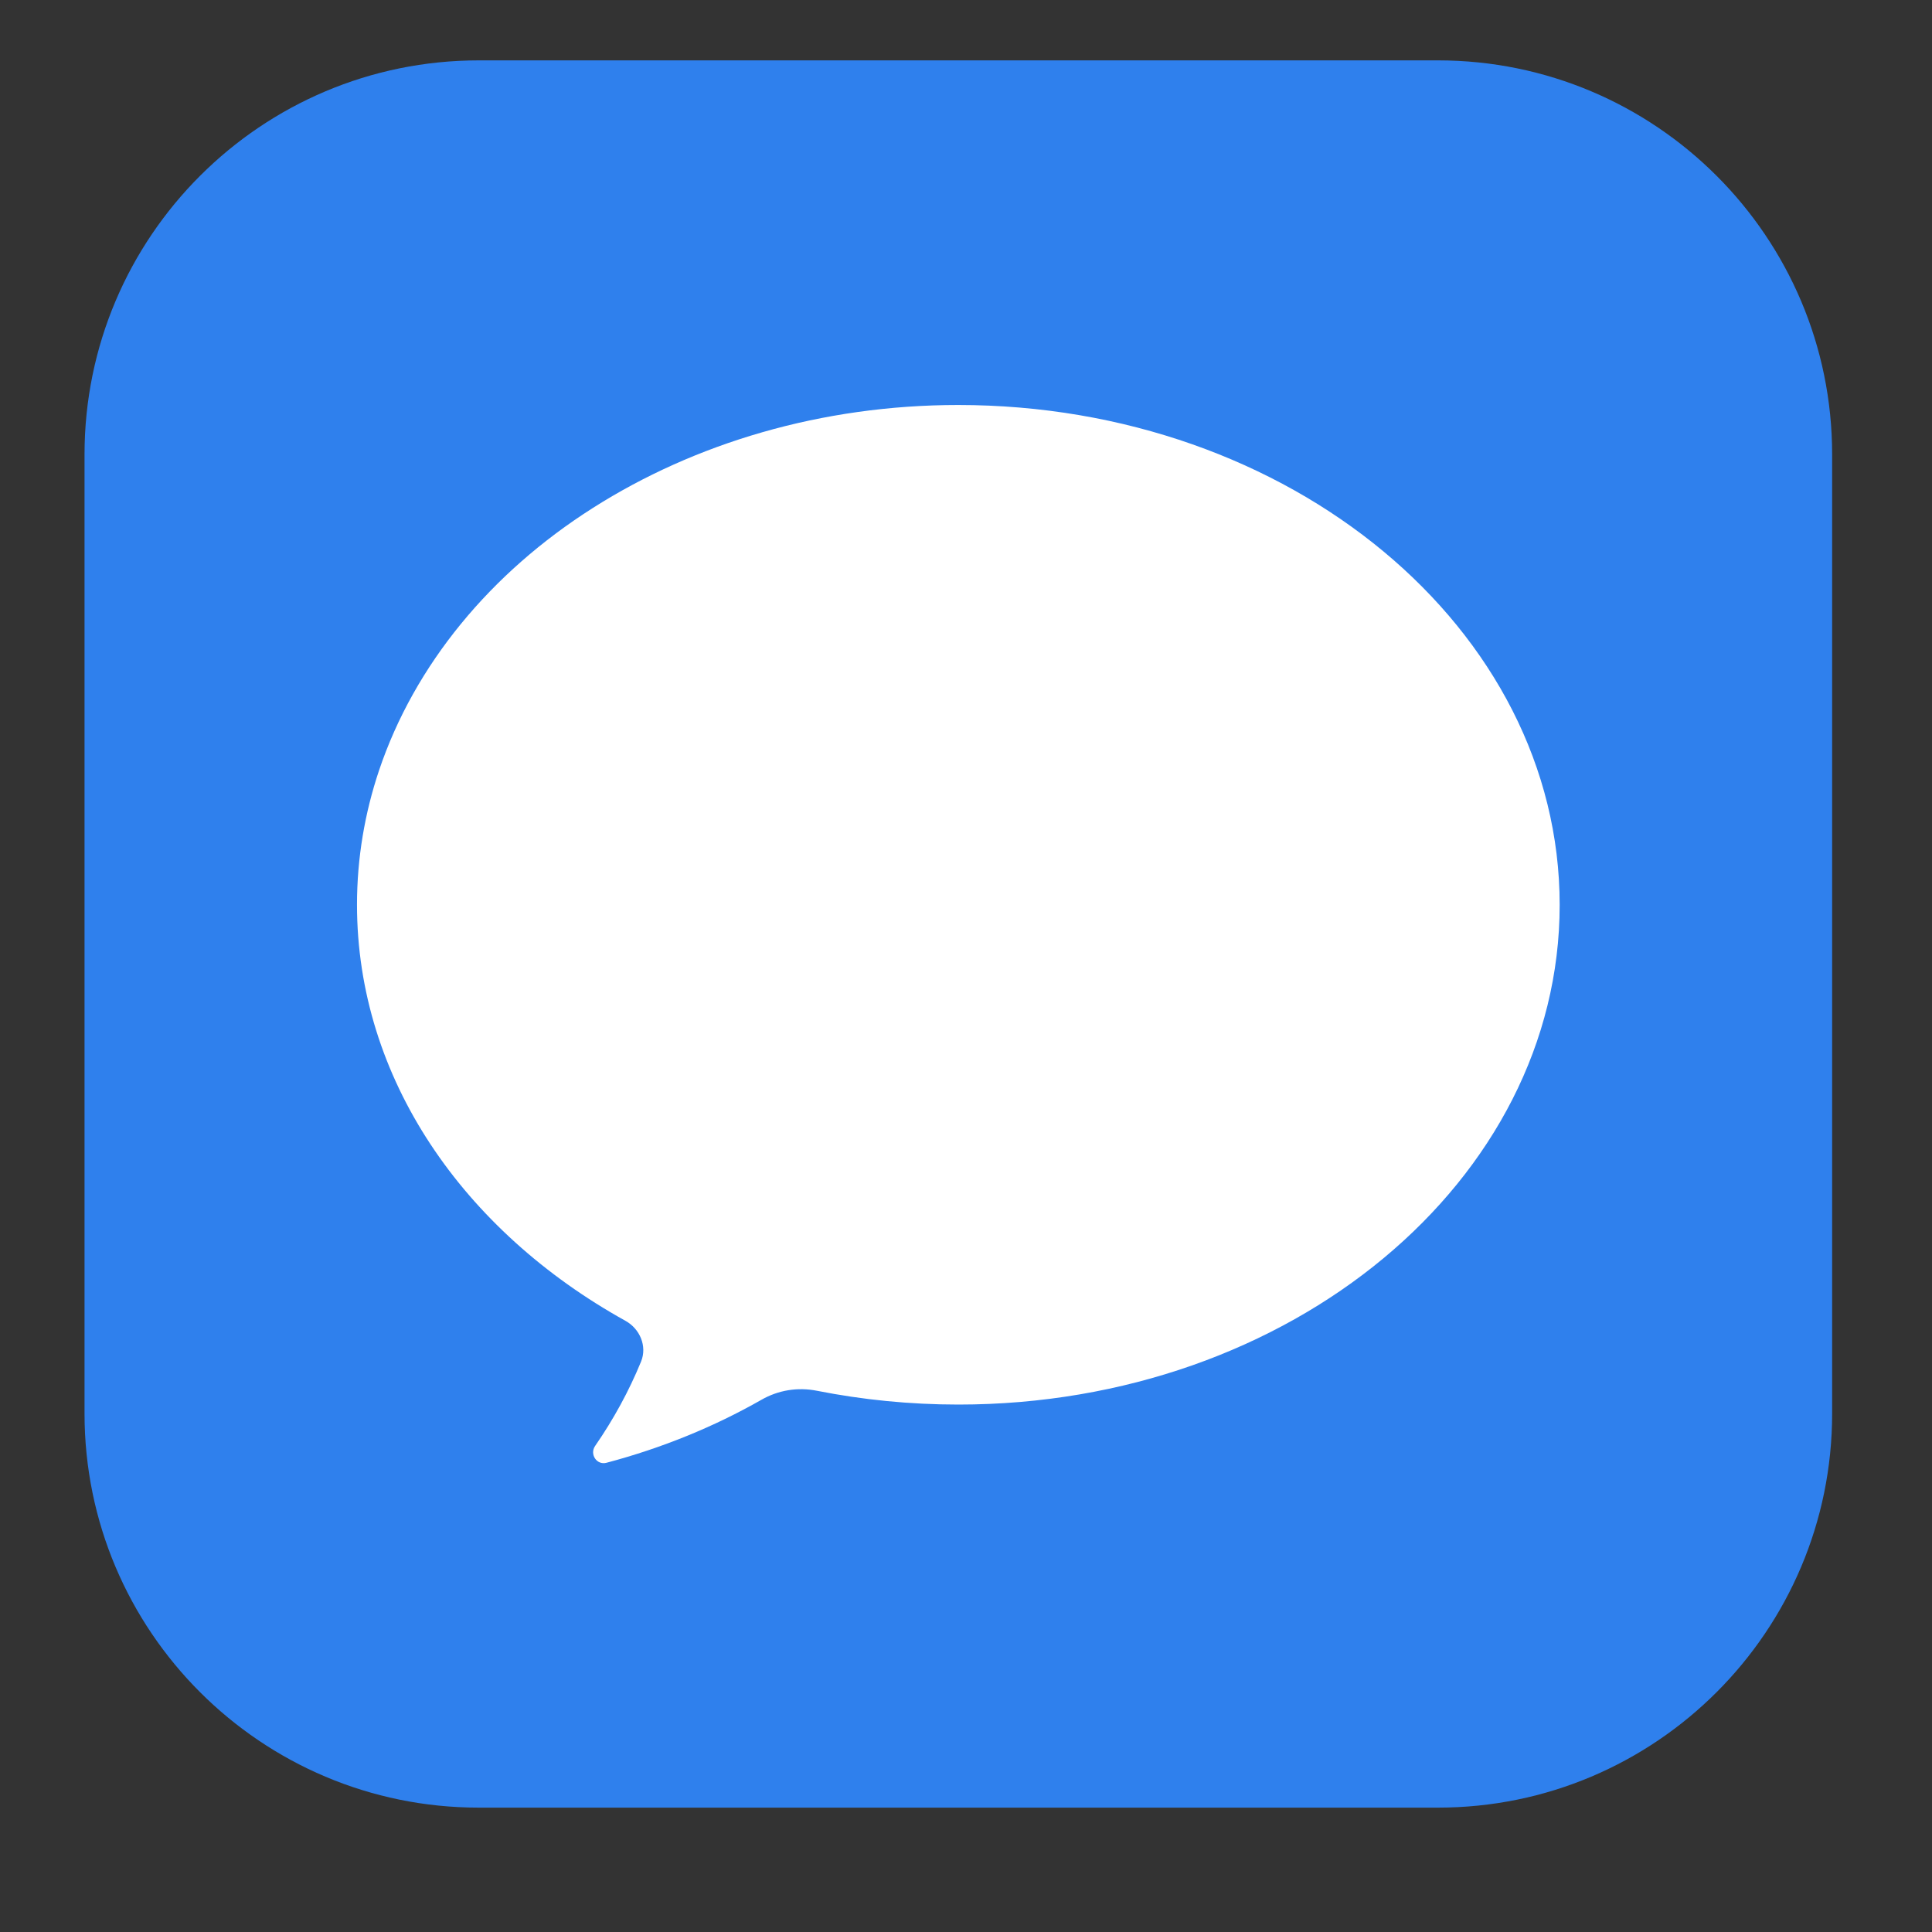
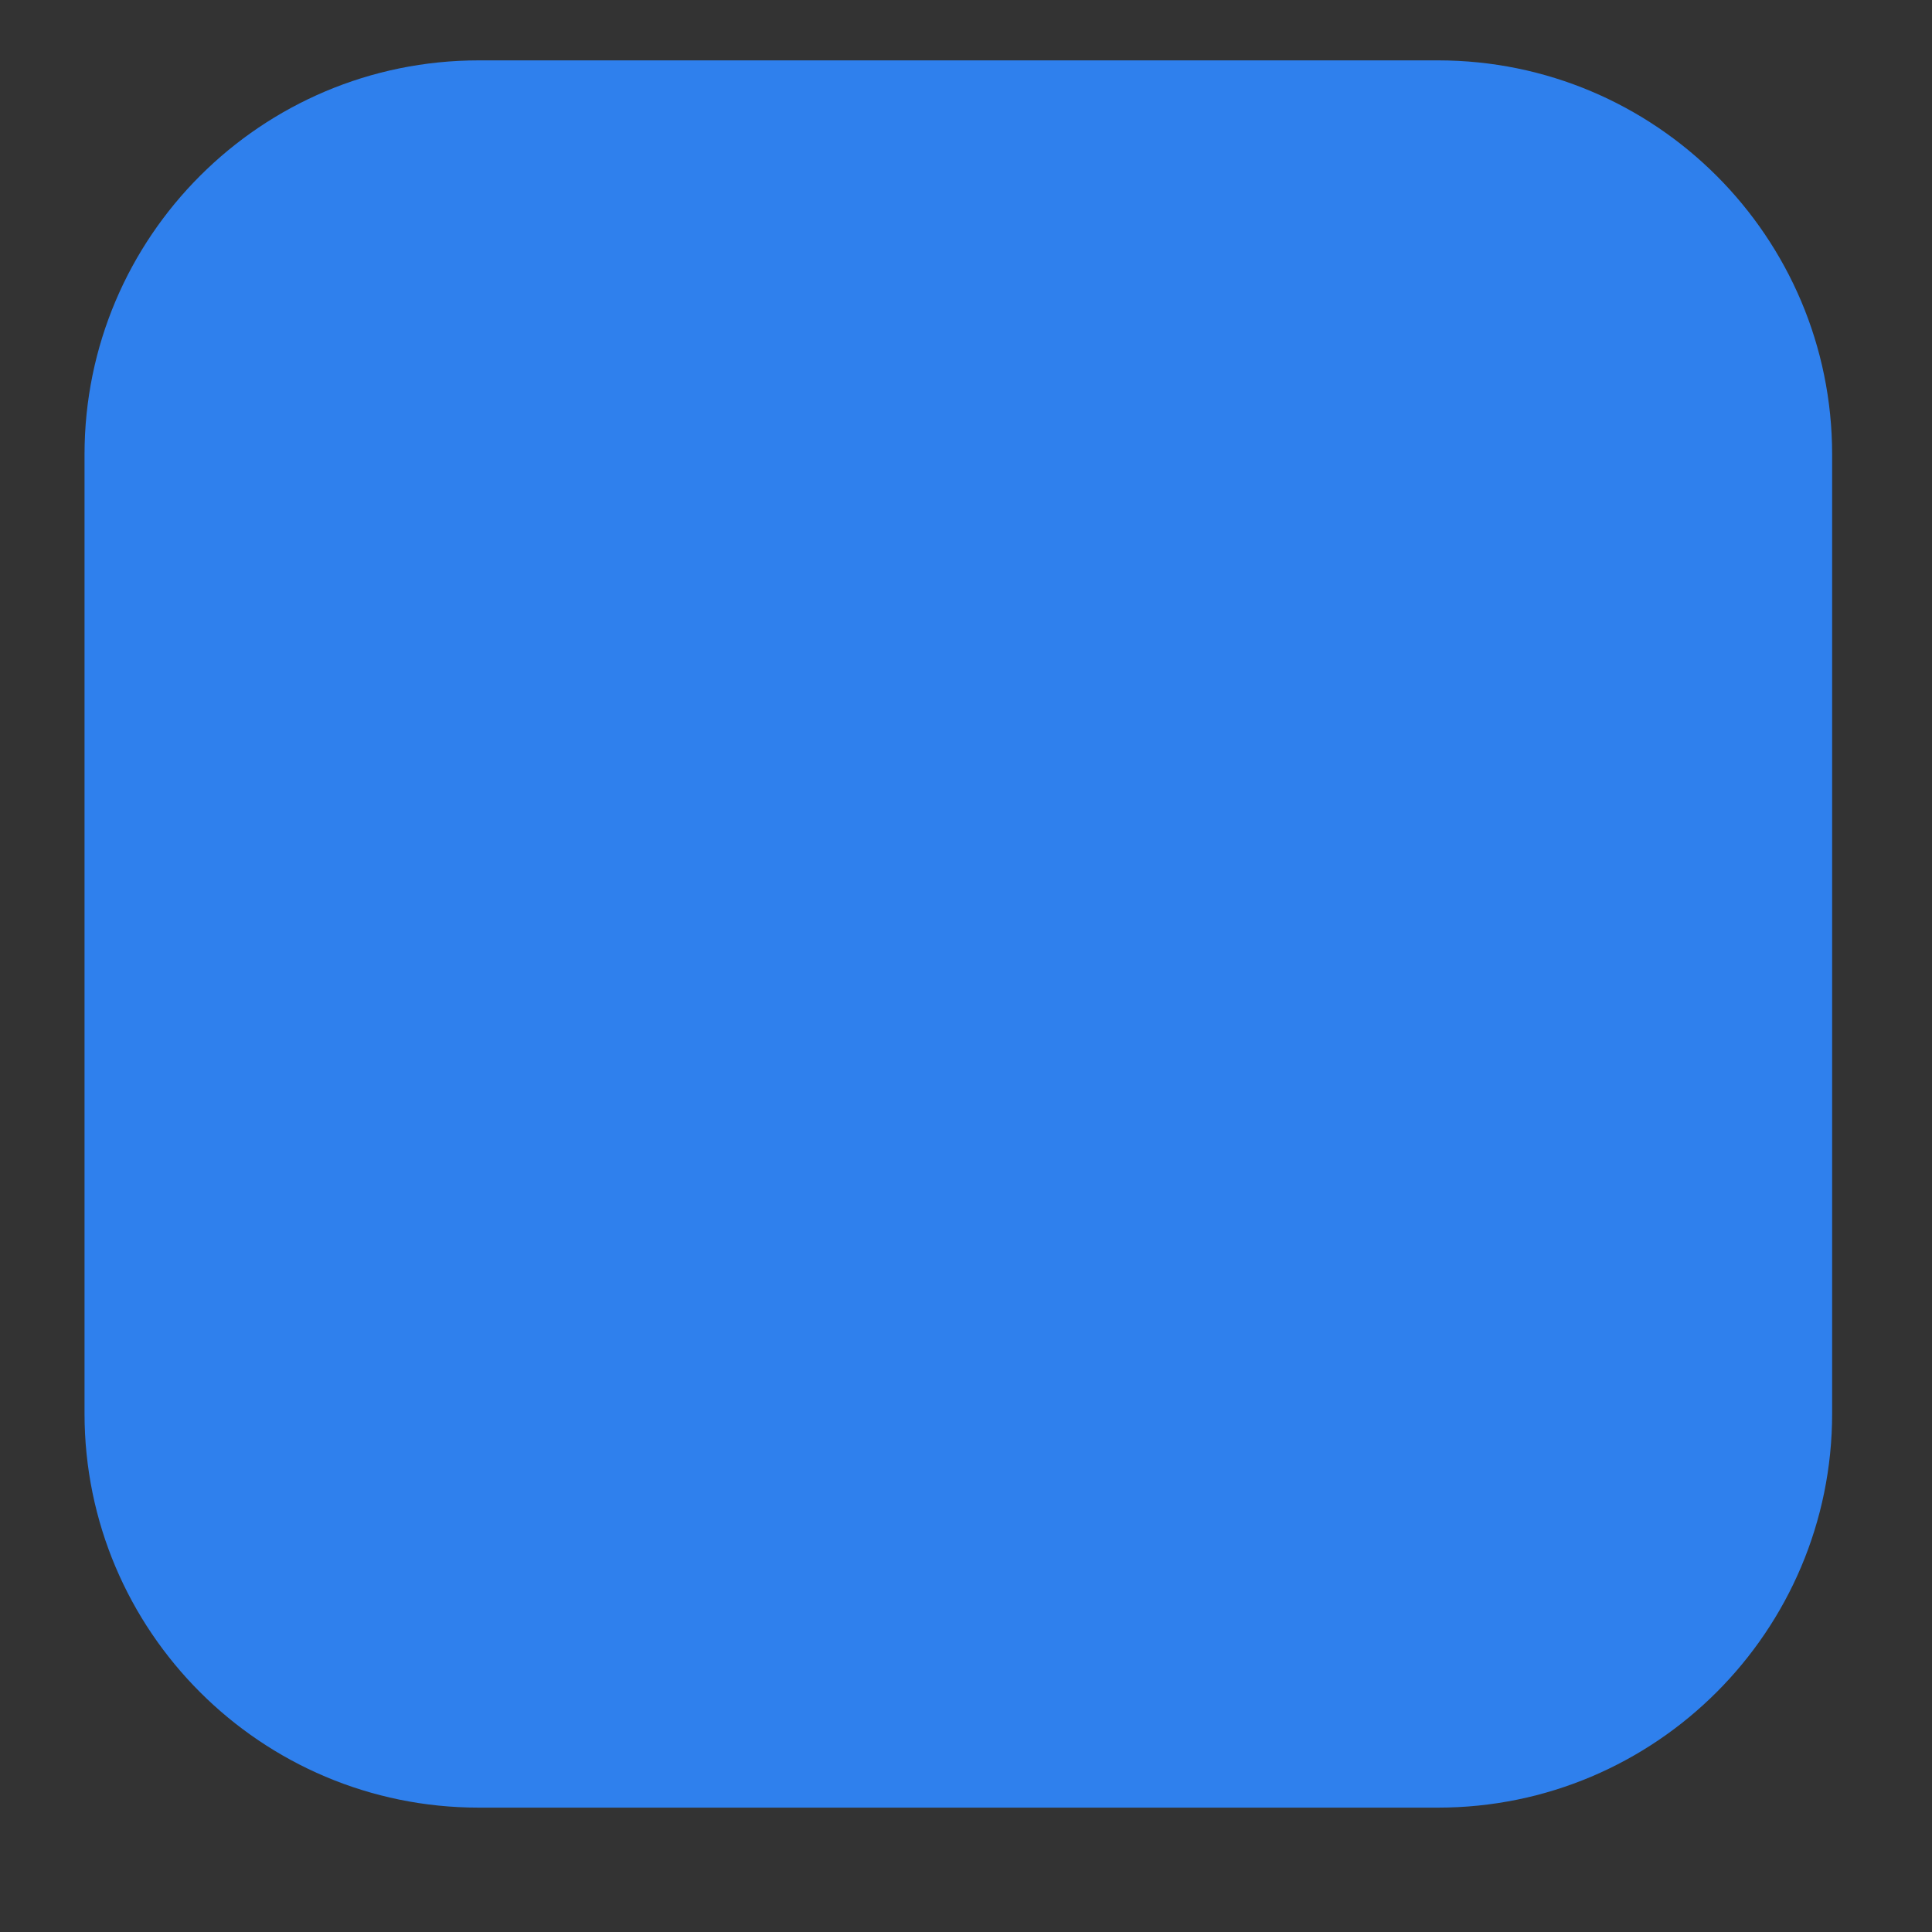
<svg xmlns="http://www.w3.org/2000/svg" width="32" height="32" viewBox="0 0 32 32" fill="none">
  <rect x="0" y="0" width="32" height="32" fill="#333333" stroke="none" />
  <path d="M23.817 29.94H7.93C4.325 29.94 1.4 27.016 1.4 23.412V7.528C1.4 3.924 4.325 1 7.93 1H23.817C27.421 1 30.346 3.924 30.346 7.528V23.412C30.346 27.016 27.421 29.94 23.817 29.94Z" fill="#2F80ED" />
-   <path d="M15.871 6.708C13.602 6.708 11.502 7.344 9.822 8.412C8.126 9.488 6.865 11.012 6.277 12.764C6.041 13.468 5.913 14.216 5.913 14.984C5.913 17.864 7.677 20.388 10.358 21.876C10.598 22.008 10.722 22.296 10.618 22.552C10.418 23.04 10.162 23.508 9.858 23.948C9.762 24.084 9.882 24.272 10.046 24.228C10.966 23.984 11.826 23.632 12.606 23.188C12.89 23.024 13.214 22.972 13.534 23.036C14.283 23.184 15.067 23.264 15.875 23.264C21.376 23.264 25.833 19.556 25.833 14.988C25.833 10.416 21.372 6.708 15.871 6.708Z" fill="white" />
</svg>